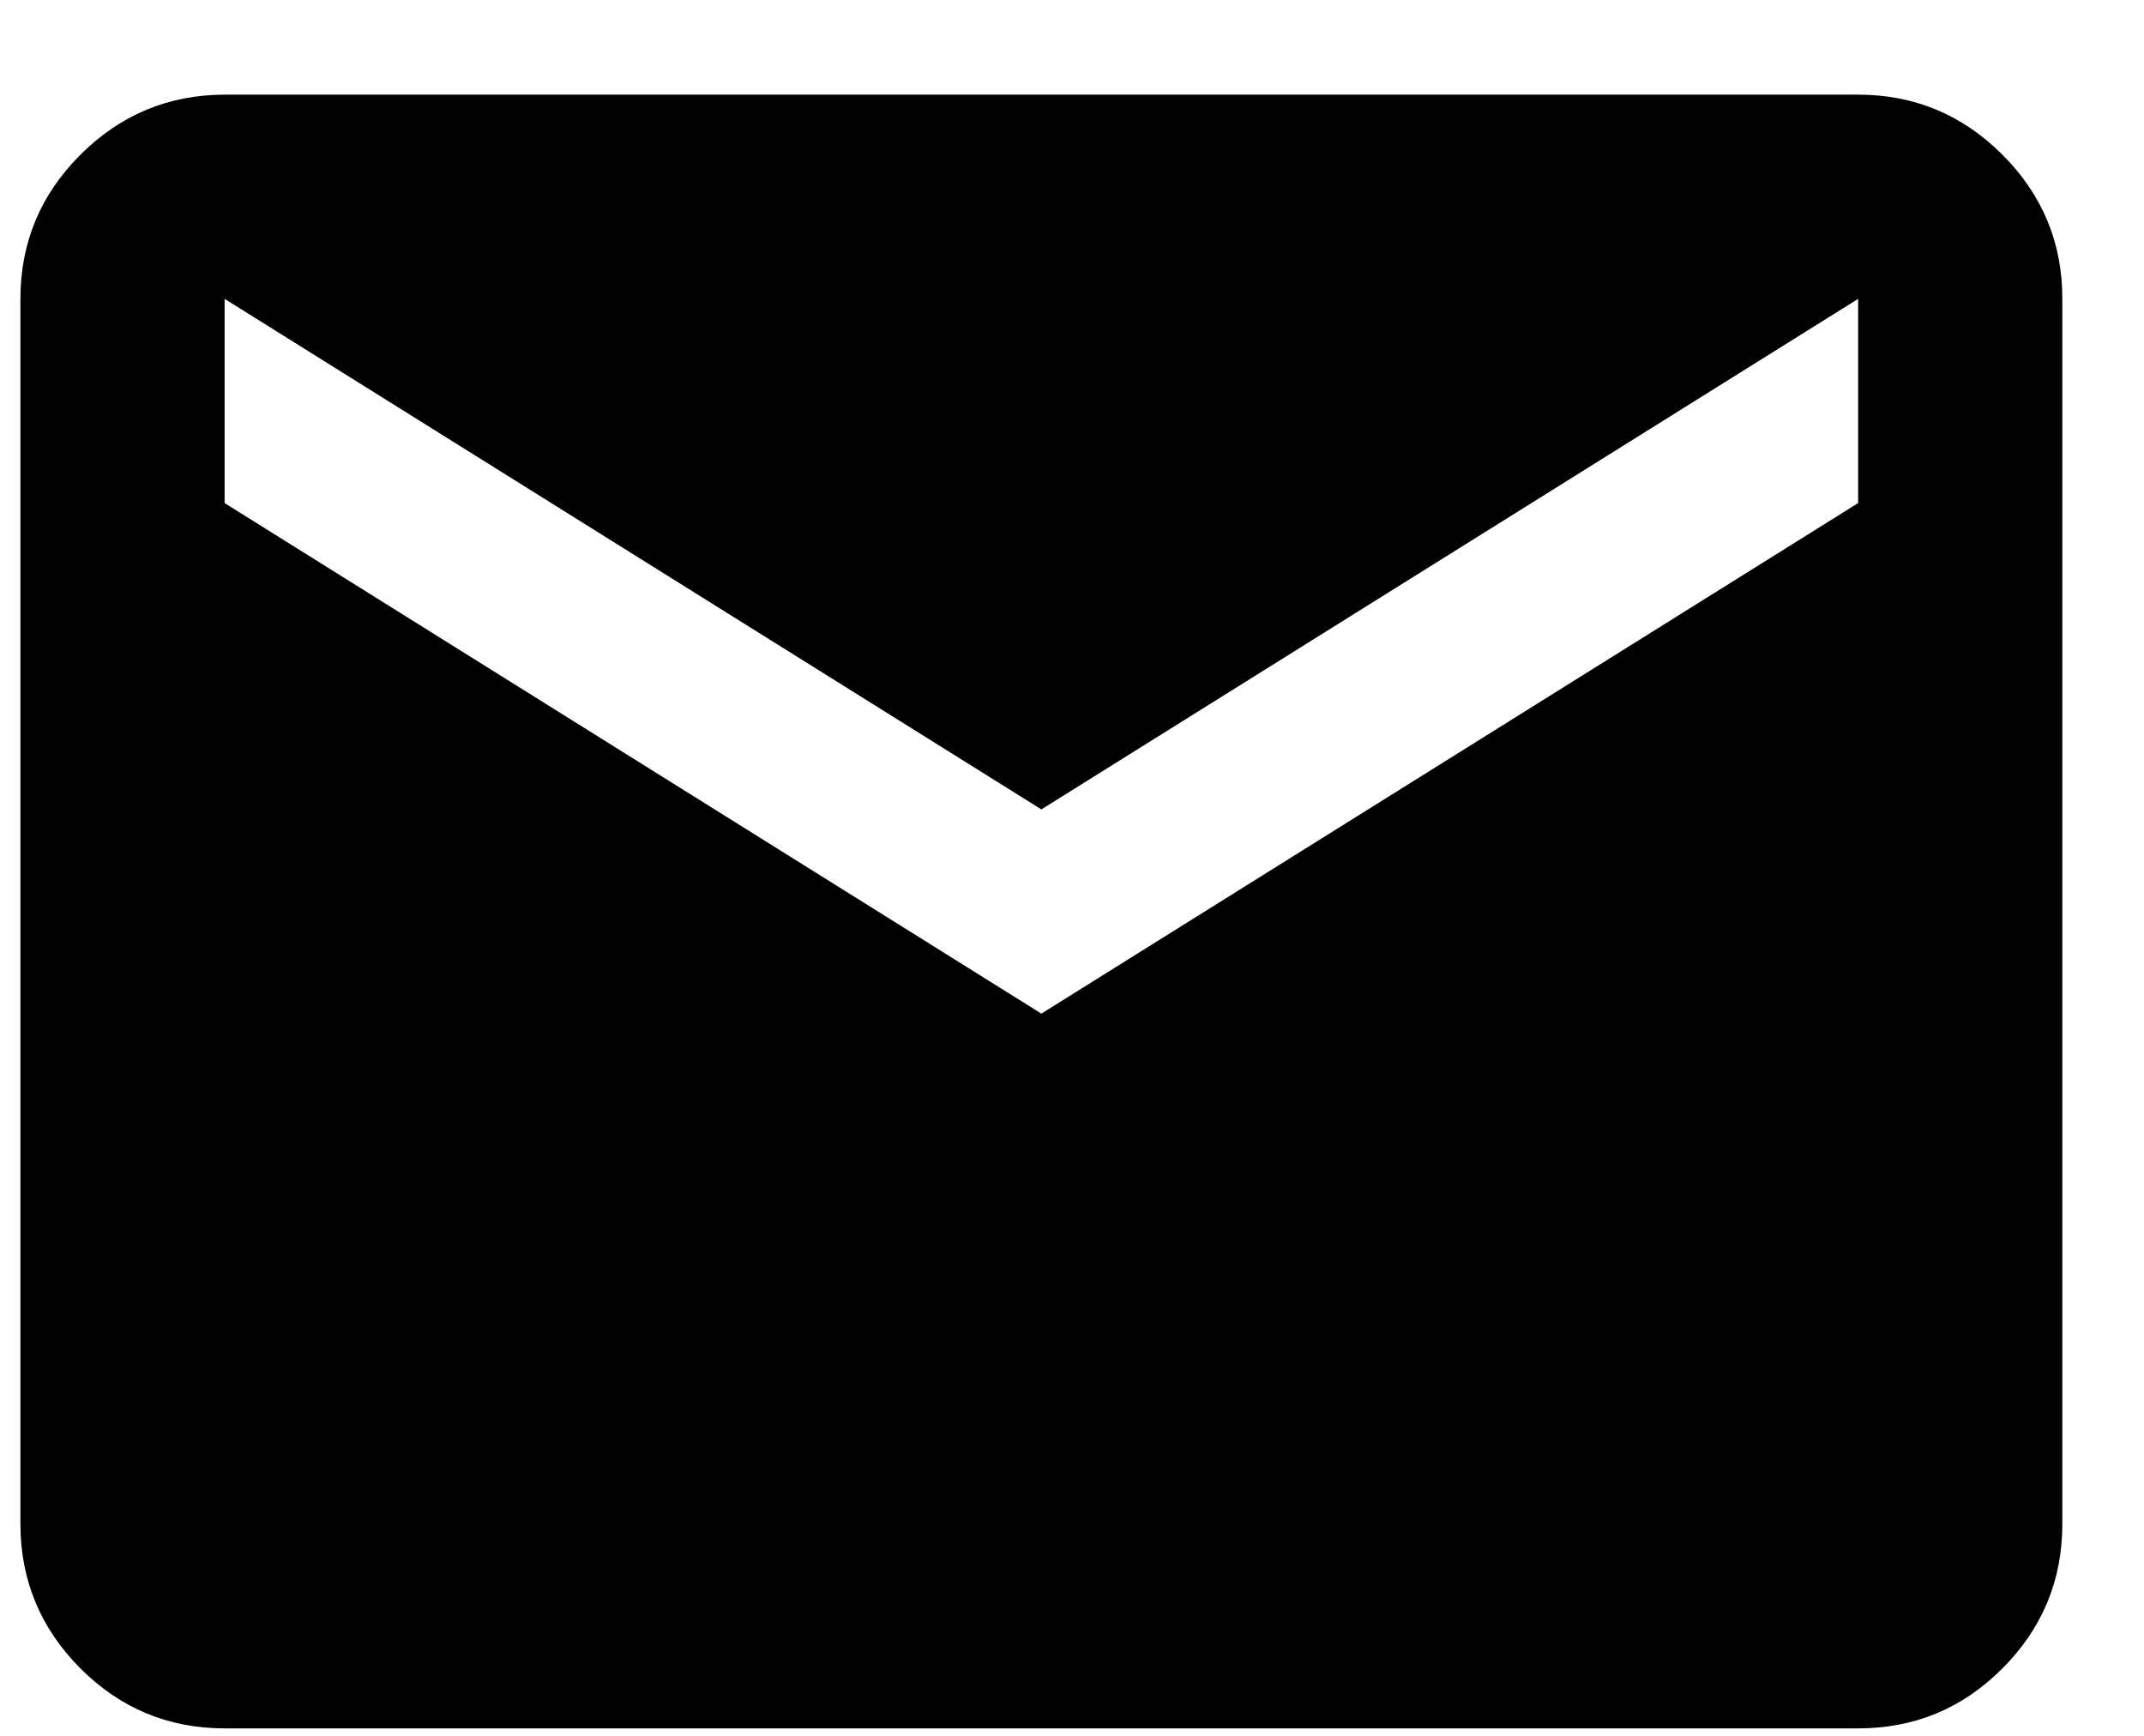
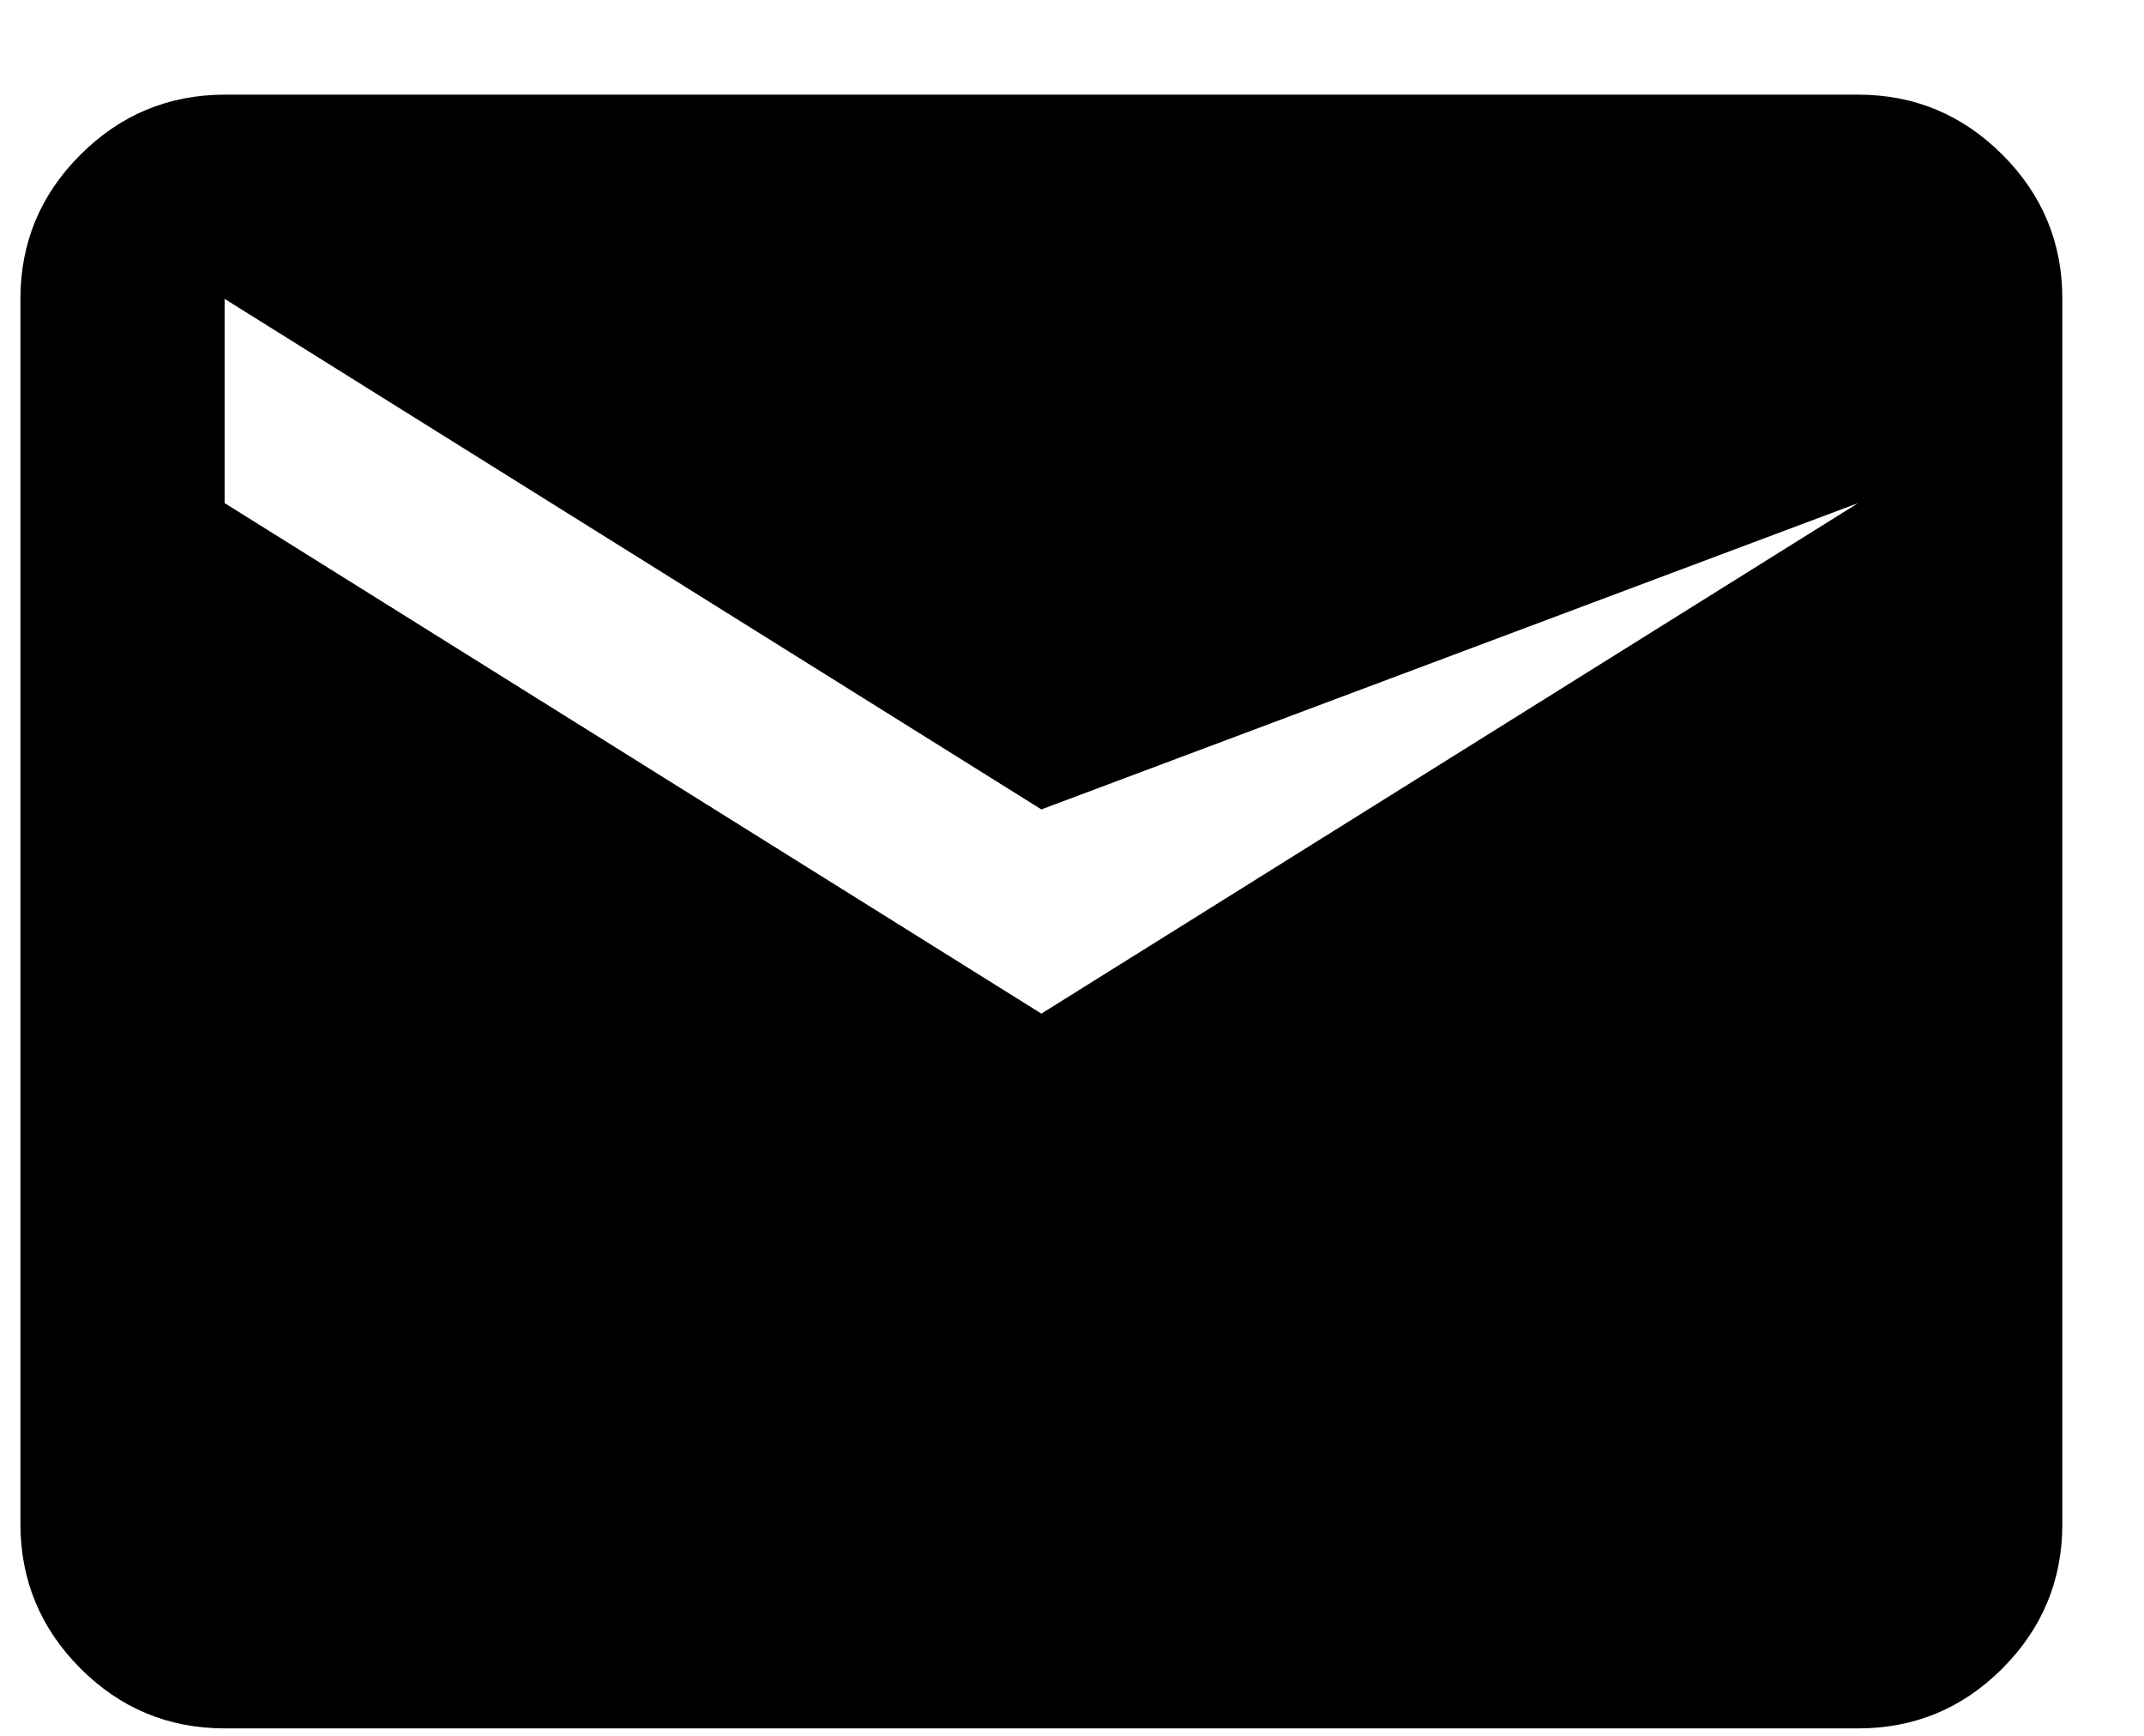
<svg xmlns="http://www.w3.org/2000/svg" width="21" height="17" viewBox="0 0 21 17" fill="none">
-   <path d="M2.2 16.927C1.65 16.927 1.179 16.731 0.788 16.34C0.397 15.948 0.201 15.477 0.2 14.927V2.927C0.2 2.377 0.396 1.906 0.788 1.515C1.18 1.124 1.651 0.928 2.2 0.927H18.2C18.75 0.927 19.221 1.123 19.613 1.515C20.005 1.907 20.201 2.378 20.2 2.927V14.927C20.2 15.477 20.004 15.948 19.613 16.34C19.222 16.732 18.751 16.927 18.2 16.927H2.2ZM10.2 9.927L18.2 4.927V2.927L10.2 7.927L2.2 2.927V4.927L10.2 9.927Z" fill="black" />
+   <path d="M2.2 16.927C1.65 16.927 1.179 16.731 0.788 16.34C0.397 15.948 0.201 15.477 0.2 14.927V2.927C0.2 2.377 0.396 1.906 0.788 1.515C1.18 1.124 1.651 0.928 2.2 0.927H18.2C18.75 0.927 19.221 1.123 19.613 1.515C20.005 1.907 20.201 2.378 20.2 2.927V14.927C20.2 15.477 20.004 15.948 19.613 16.34C19.222 16.732 18.751 16.927 18.2 16.927H2.2ZM10.2 9.927L18.2 4.927L10.2 7.927L2.2 2.927V4.927L10.2 9.927Z" fill="black" />
</svg>